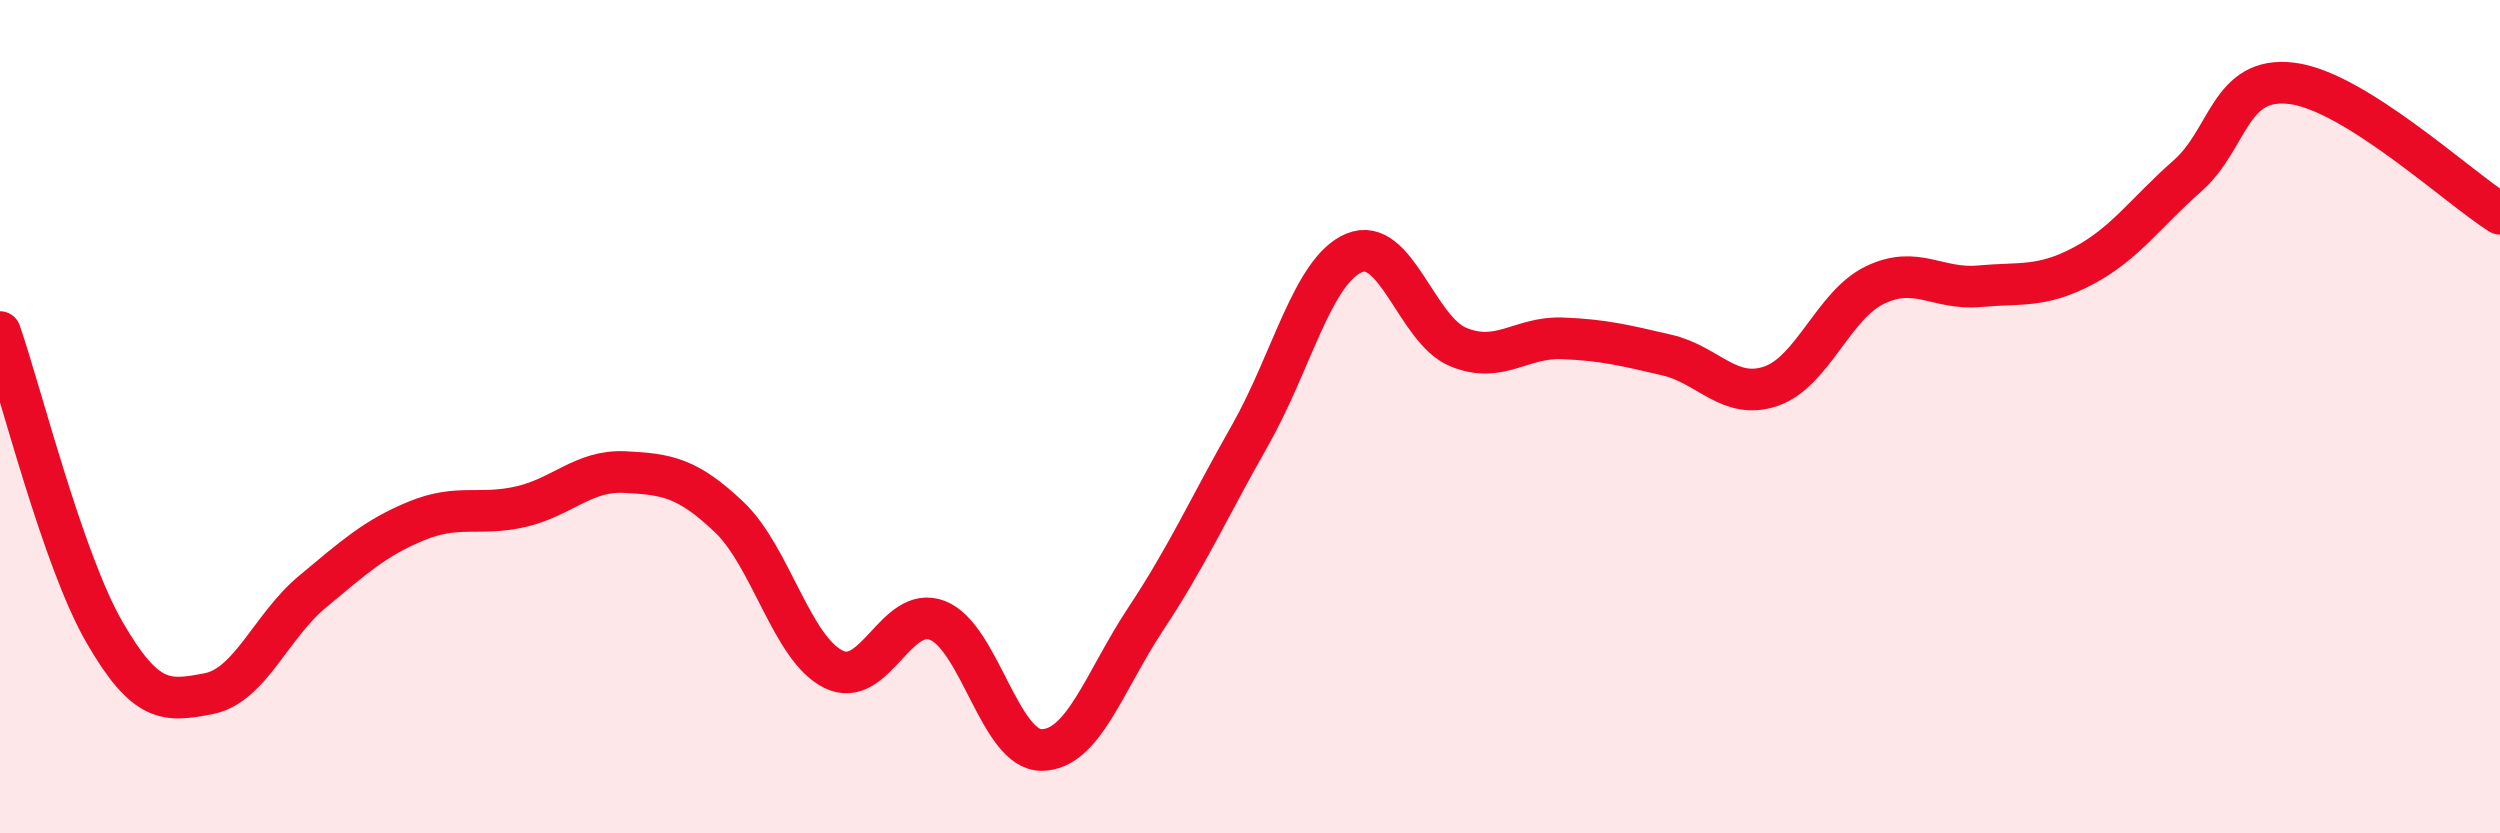
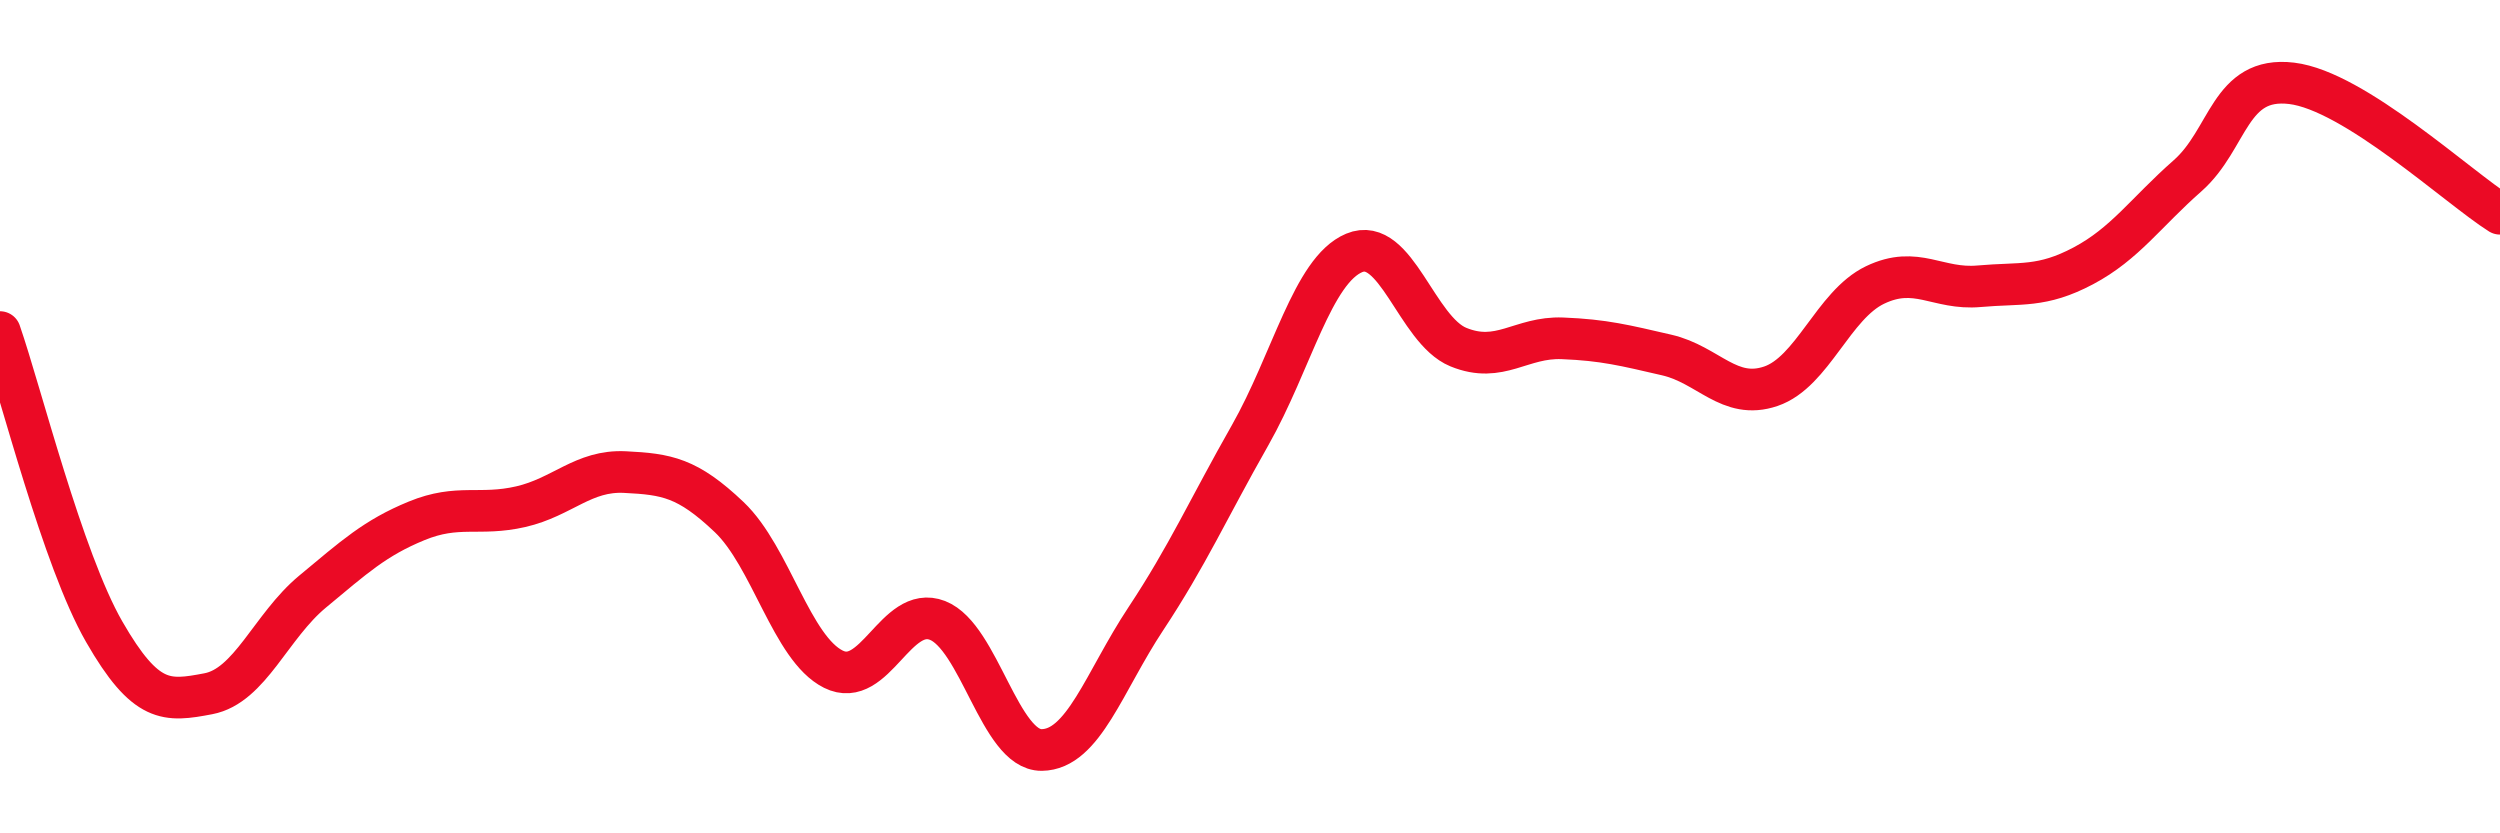
<svg xmlns="http://www.w3.org/2000/svg" width="60" height="20" viewBox="0 0 60 20">
-   <path d="M 0,7.97 C 0.5,9.41 1.5,13.42 2.5,15.16 C 3.5,16.9 4,16.84 5,16.65 C 6,16.46 6.5,15.03 7.5,14.2 C 8.5,13.37 9,12.91 10,12.5 C 11,12.09 11.5,12.39 12.5,12.16 C 13.5,11.93 14,11.28 15,11.33 C 16,11.38 16.5,11.46 17.5,12.41 C 18.5,13.36 19,15.56 20,16.06 C 21,16.56 21.5,14.5 22.5,14.89 C 23.5,15.28 24,18.01 25,18 C 26,17.99 26.5,16.36 27.5,14.85 C 28.5,13.34 29,12.21 30,10.45 C 31,8.69 31.5,6.49 32.5,6.07 C 33.5,5.65 34,7.92 35,8.33 C 36,8.74 36.5,8.08 37.5,8.12 C 38.5,8.16 39,8.29 40,8.52 C 41,8.75 41.5,9.61 42.5,9.27 C 43.5,8.93 44,7.32 45,6.84 C 46,6.36 46.5,6.96 47.5,6.87 C 48.5,6.78 49,6.91 50,6.38 C 51,5.85 51.5,5.1 52.5,4.22 C 53.5,3.34 53.5,1.82 55,2 C 56.5,2.18 59,4.5 60,5.13L60 20L0 20Z" fill="#EB0A25" opacity="0.1" stroke-linecap="round" stroke-linejoin="round" />
  <path d="M 0,7.97 C 0.5,9.41 1.5,13.42 2.5,15.16 C 3.5,16.9 4,16.84 5,16.65 C 6,16.46 6.5,15.03 7.5,14.2 C 8.5,13.37 9,12.91 10,12.5 C 11,12.09 11.5,12.39 12.5,12.16 C 13.5,11.93 14,11.28 15,11.33 C 16,11.38 16.5,11.46 17.5,12.41 C 18.5,13.36 19,15.56 20,16.06 C 21,16.56 21.5,14.5 22.5,14.89 C 23.5,15.28 24,18.01 25,18 C 26,17.99 26.5,16.36 27.5,14.85 C 28.5,13.34 29,12.21 30,10.45 C 31,8.69 31.5,6.49 32.5,6.07 C 33.5,5.65 34,7.92 35,8.33 C 36,8.74 36.5,8.08 37.5,8.12 C 38.5,8.16 39,8.29 40,8.52 C 41,8.75 41.5,9.61 42.5,9.27 C 43.5,8.93 44,7.32 45,6.84 C 46,6.36 46.5,6.96 47.5,6.87 C 48.5,6.78 49,6.91 50,6.38 C 51,5.85 51.5,5.1 52.5,4.22 C 53.5,3.34 53.5,1.82 55,2 C 56.5,2.18 59,4.5 60,5.13" stroke="#EB0A25" stroke-width="1" fill="none" stroke-linecap="round" stroke-linejoin="round" />
</svg>